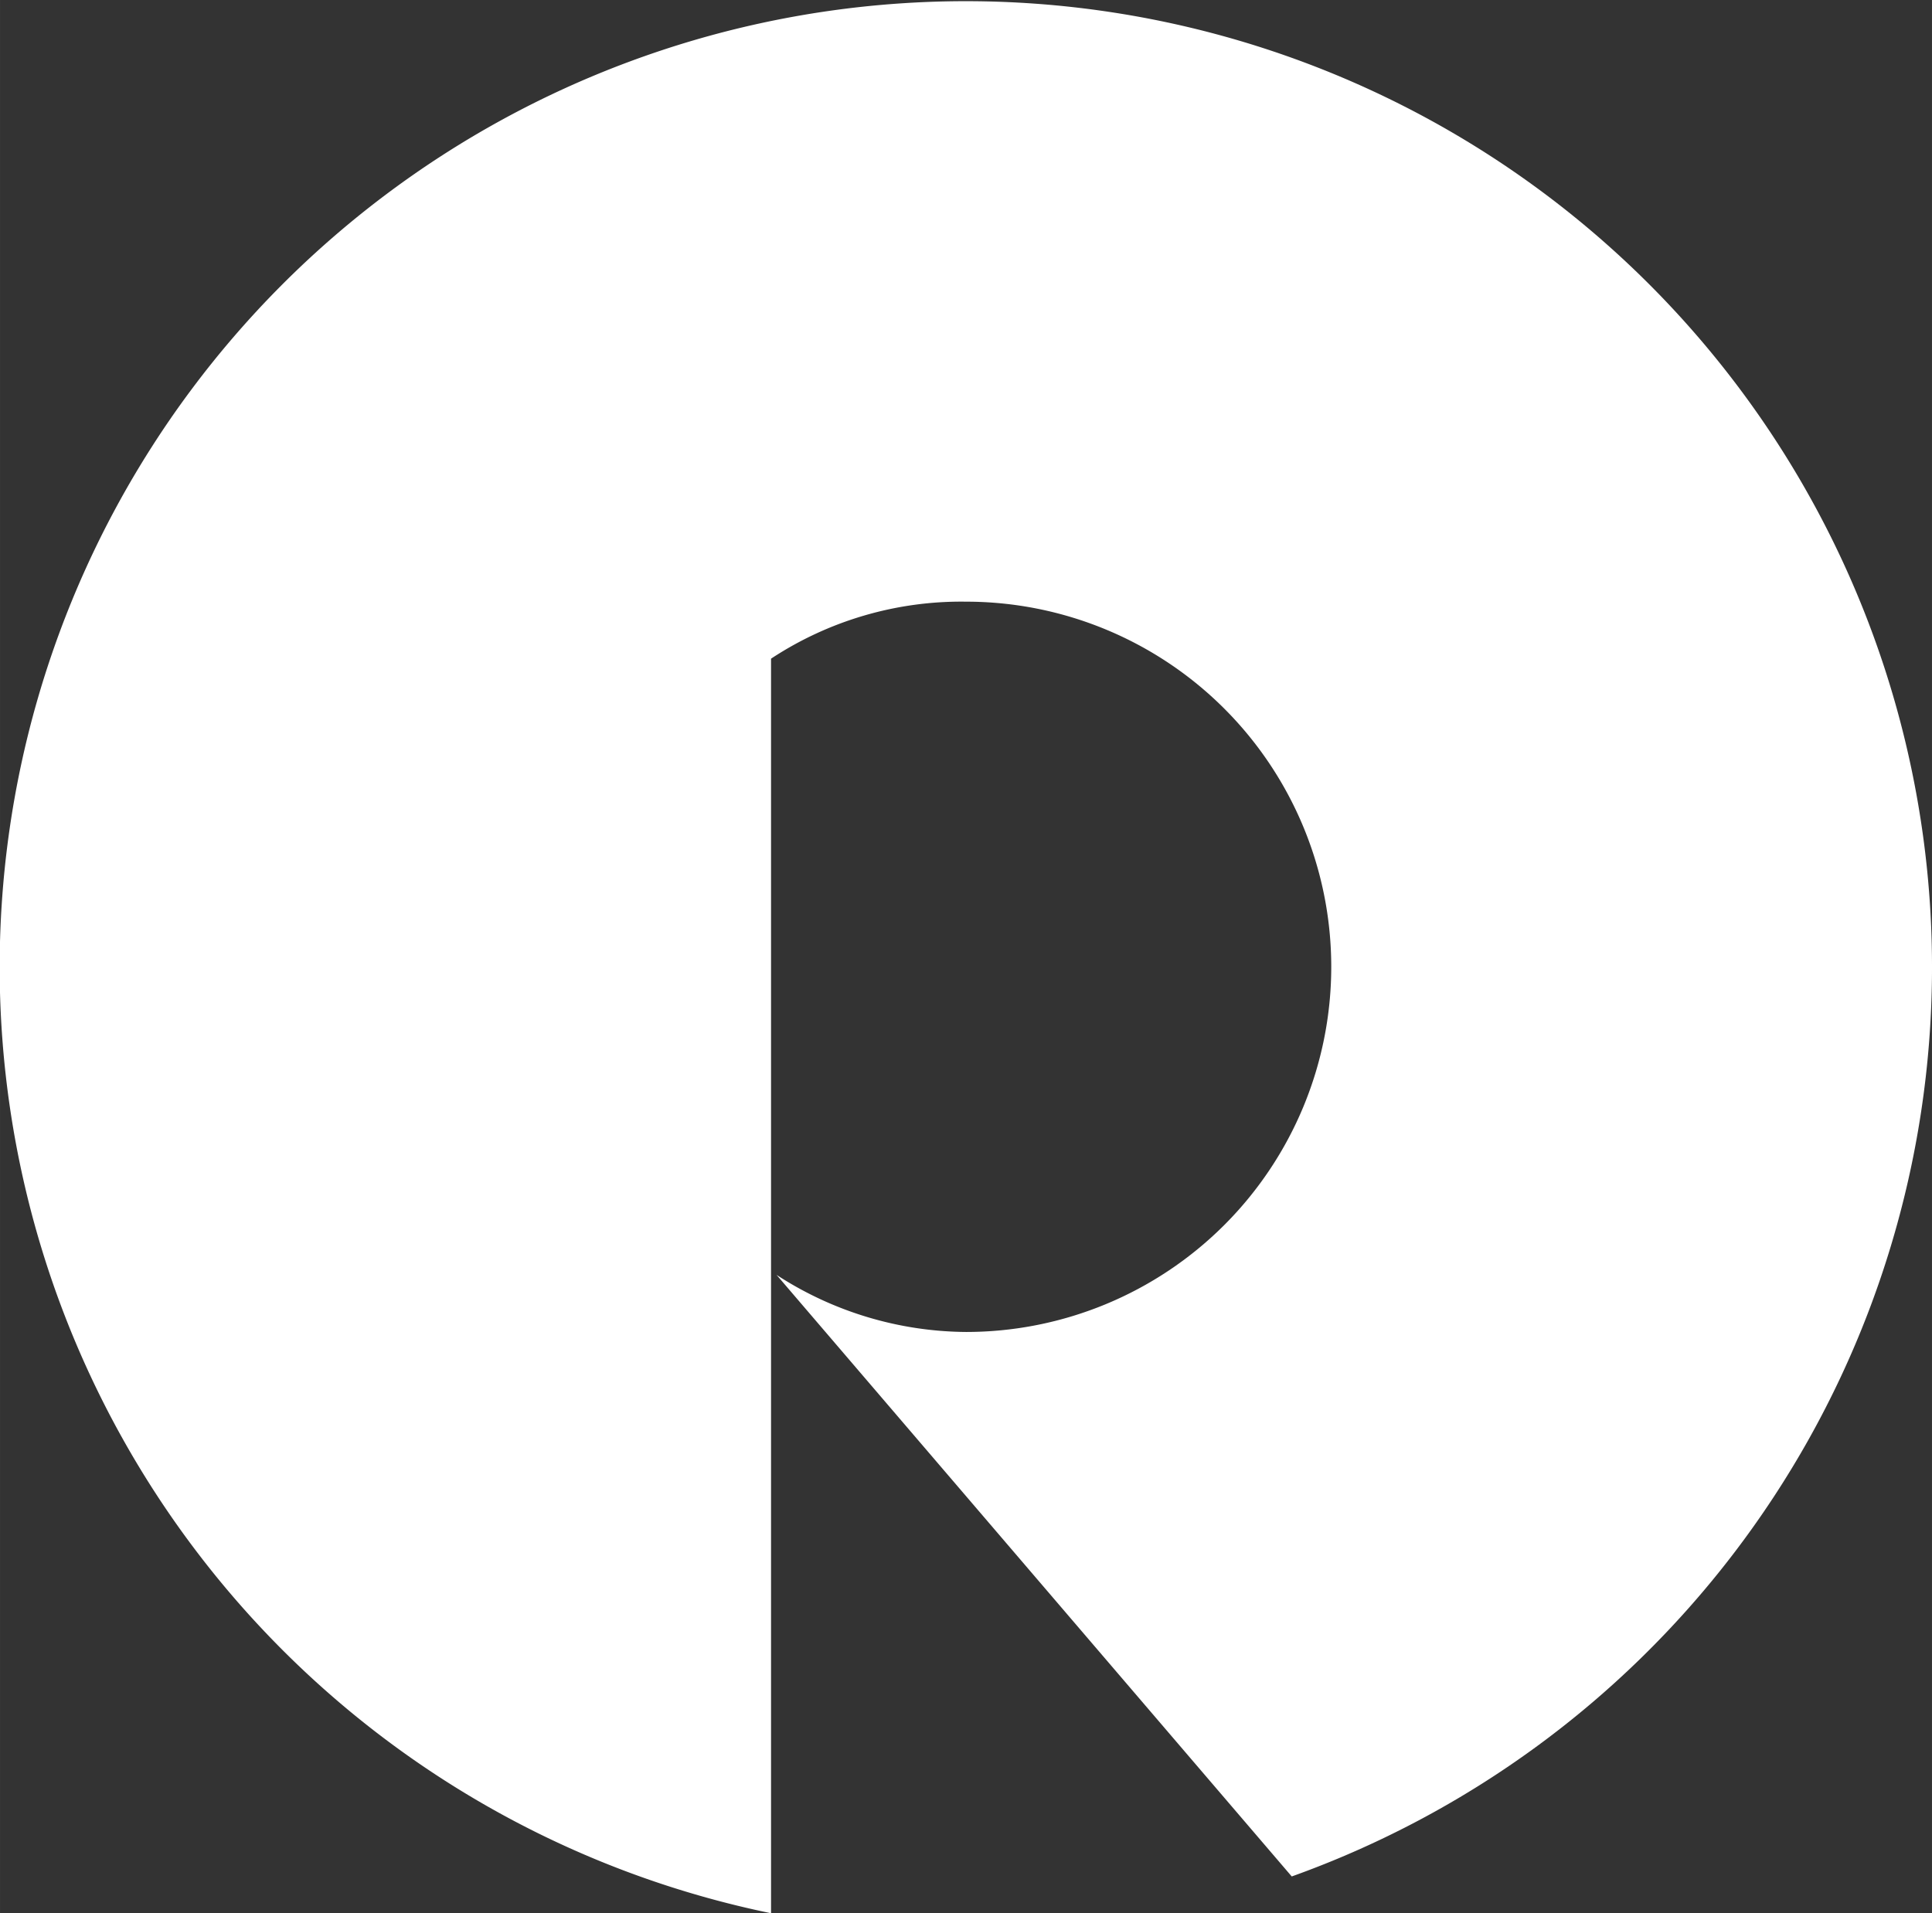
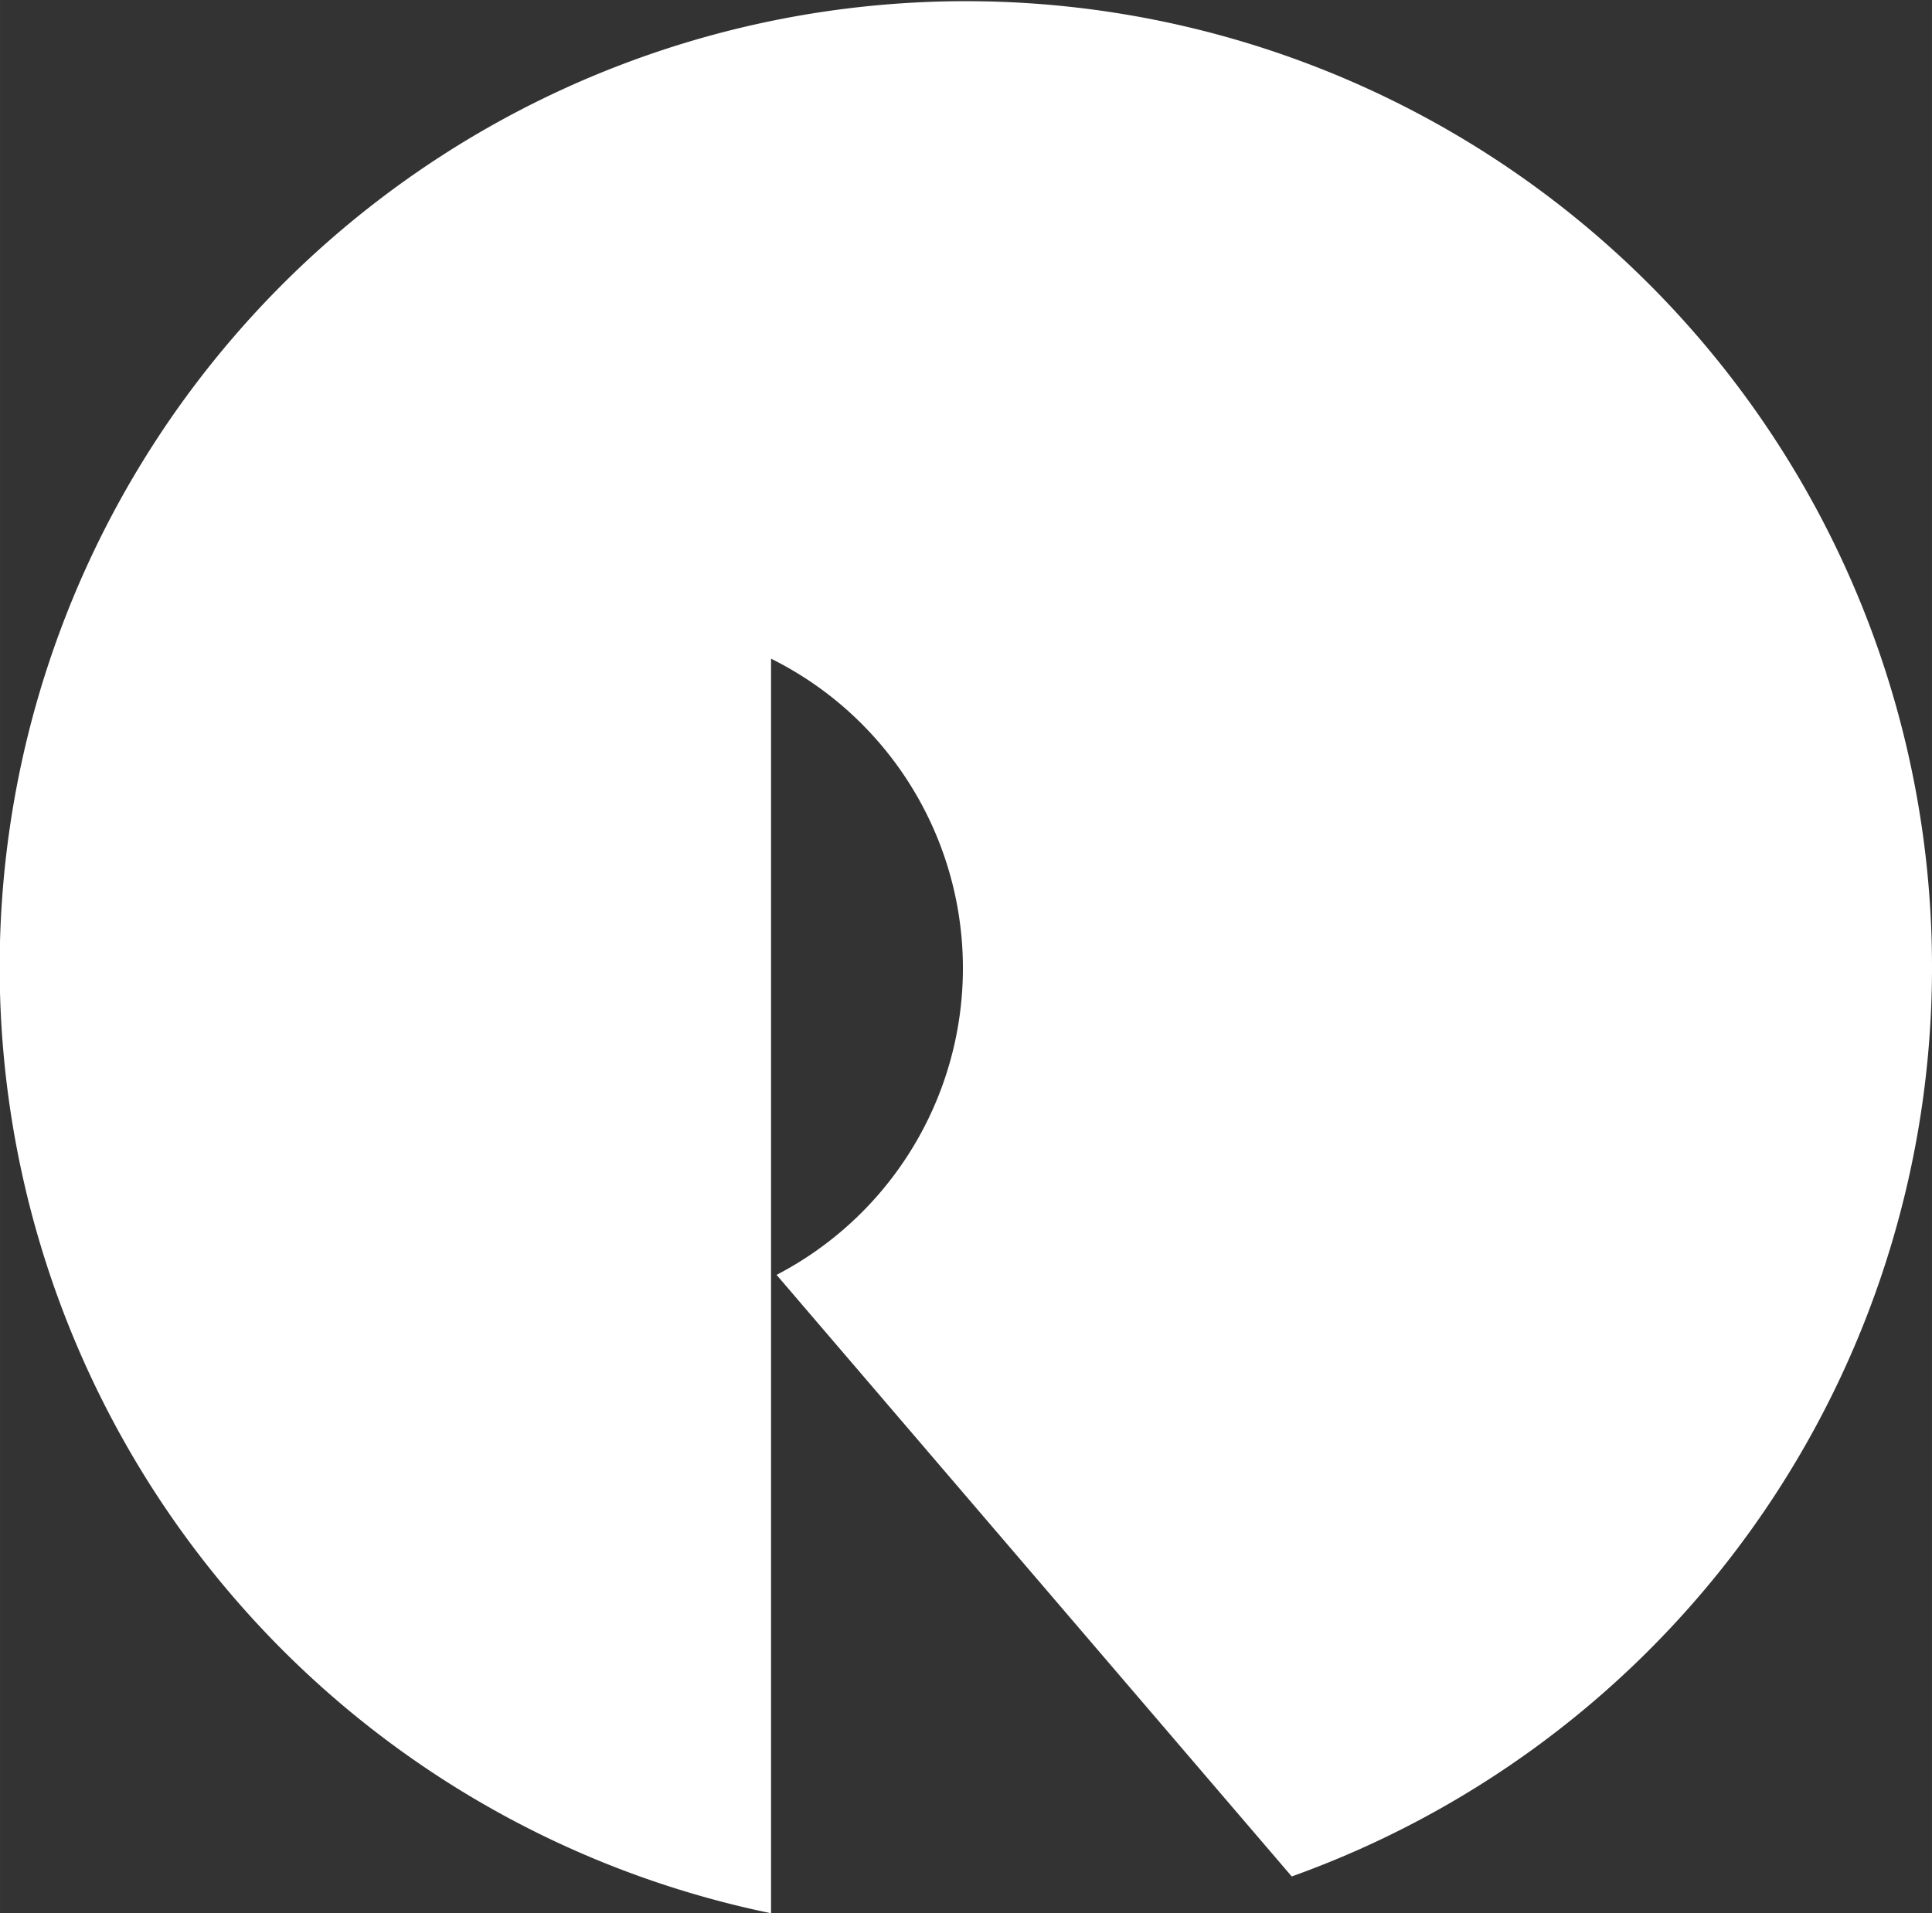
<svg xmlns="http://www.w3.org/2000/svg" id="Lag_1" data-name="Lag 1" width="43.88mm" height="43.464mm" viewBox="0 0 124.383 123.205">
  <rect x="0" y="0" width="124.383" height="123.205" fill="#333333" stroke="none" />
  <defs>
    <style>.cls-1{fill:#ffffff;}</style>
  </defs>
-   <path class="cls-1" d="M83.163,120.837l-33.168-38.74a22.64,22.64,0,0,0,12.197,3.677,23.514,23.514,0,1,0,0-47.029A22.255,22.255,0,0,0,49.64,42.416v80.789a62.203,62.203,0,1,1,33.523-2.368" />
+   <path class="cls-1" d="M83.163,120.837l-33.168-38.74A22.255,22.255,0,0,0,49.64,42.416v80.789a62.203,62.203,0,1,1,33.523-2.368" />
</svg>